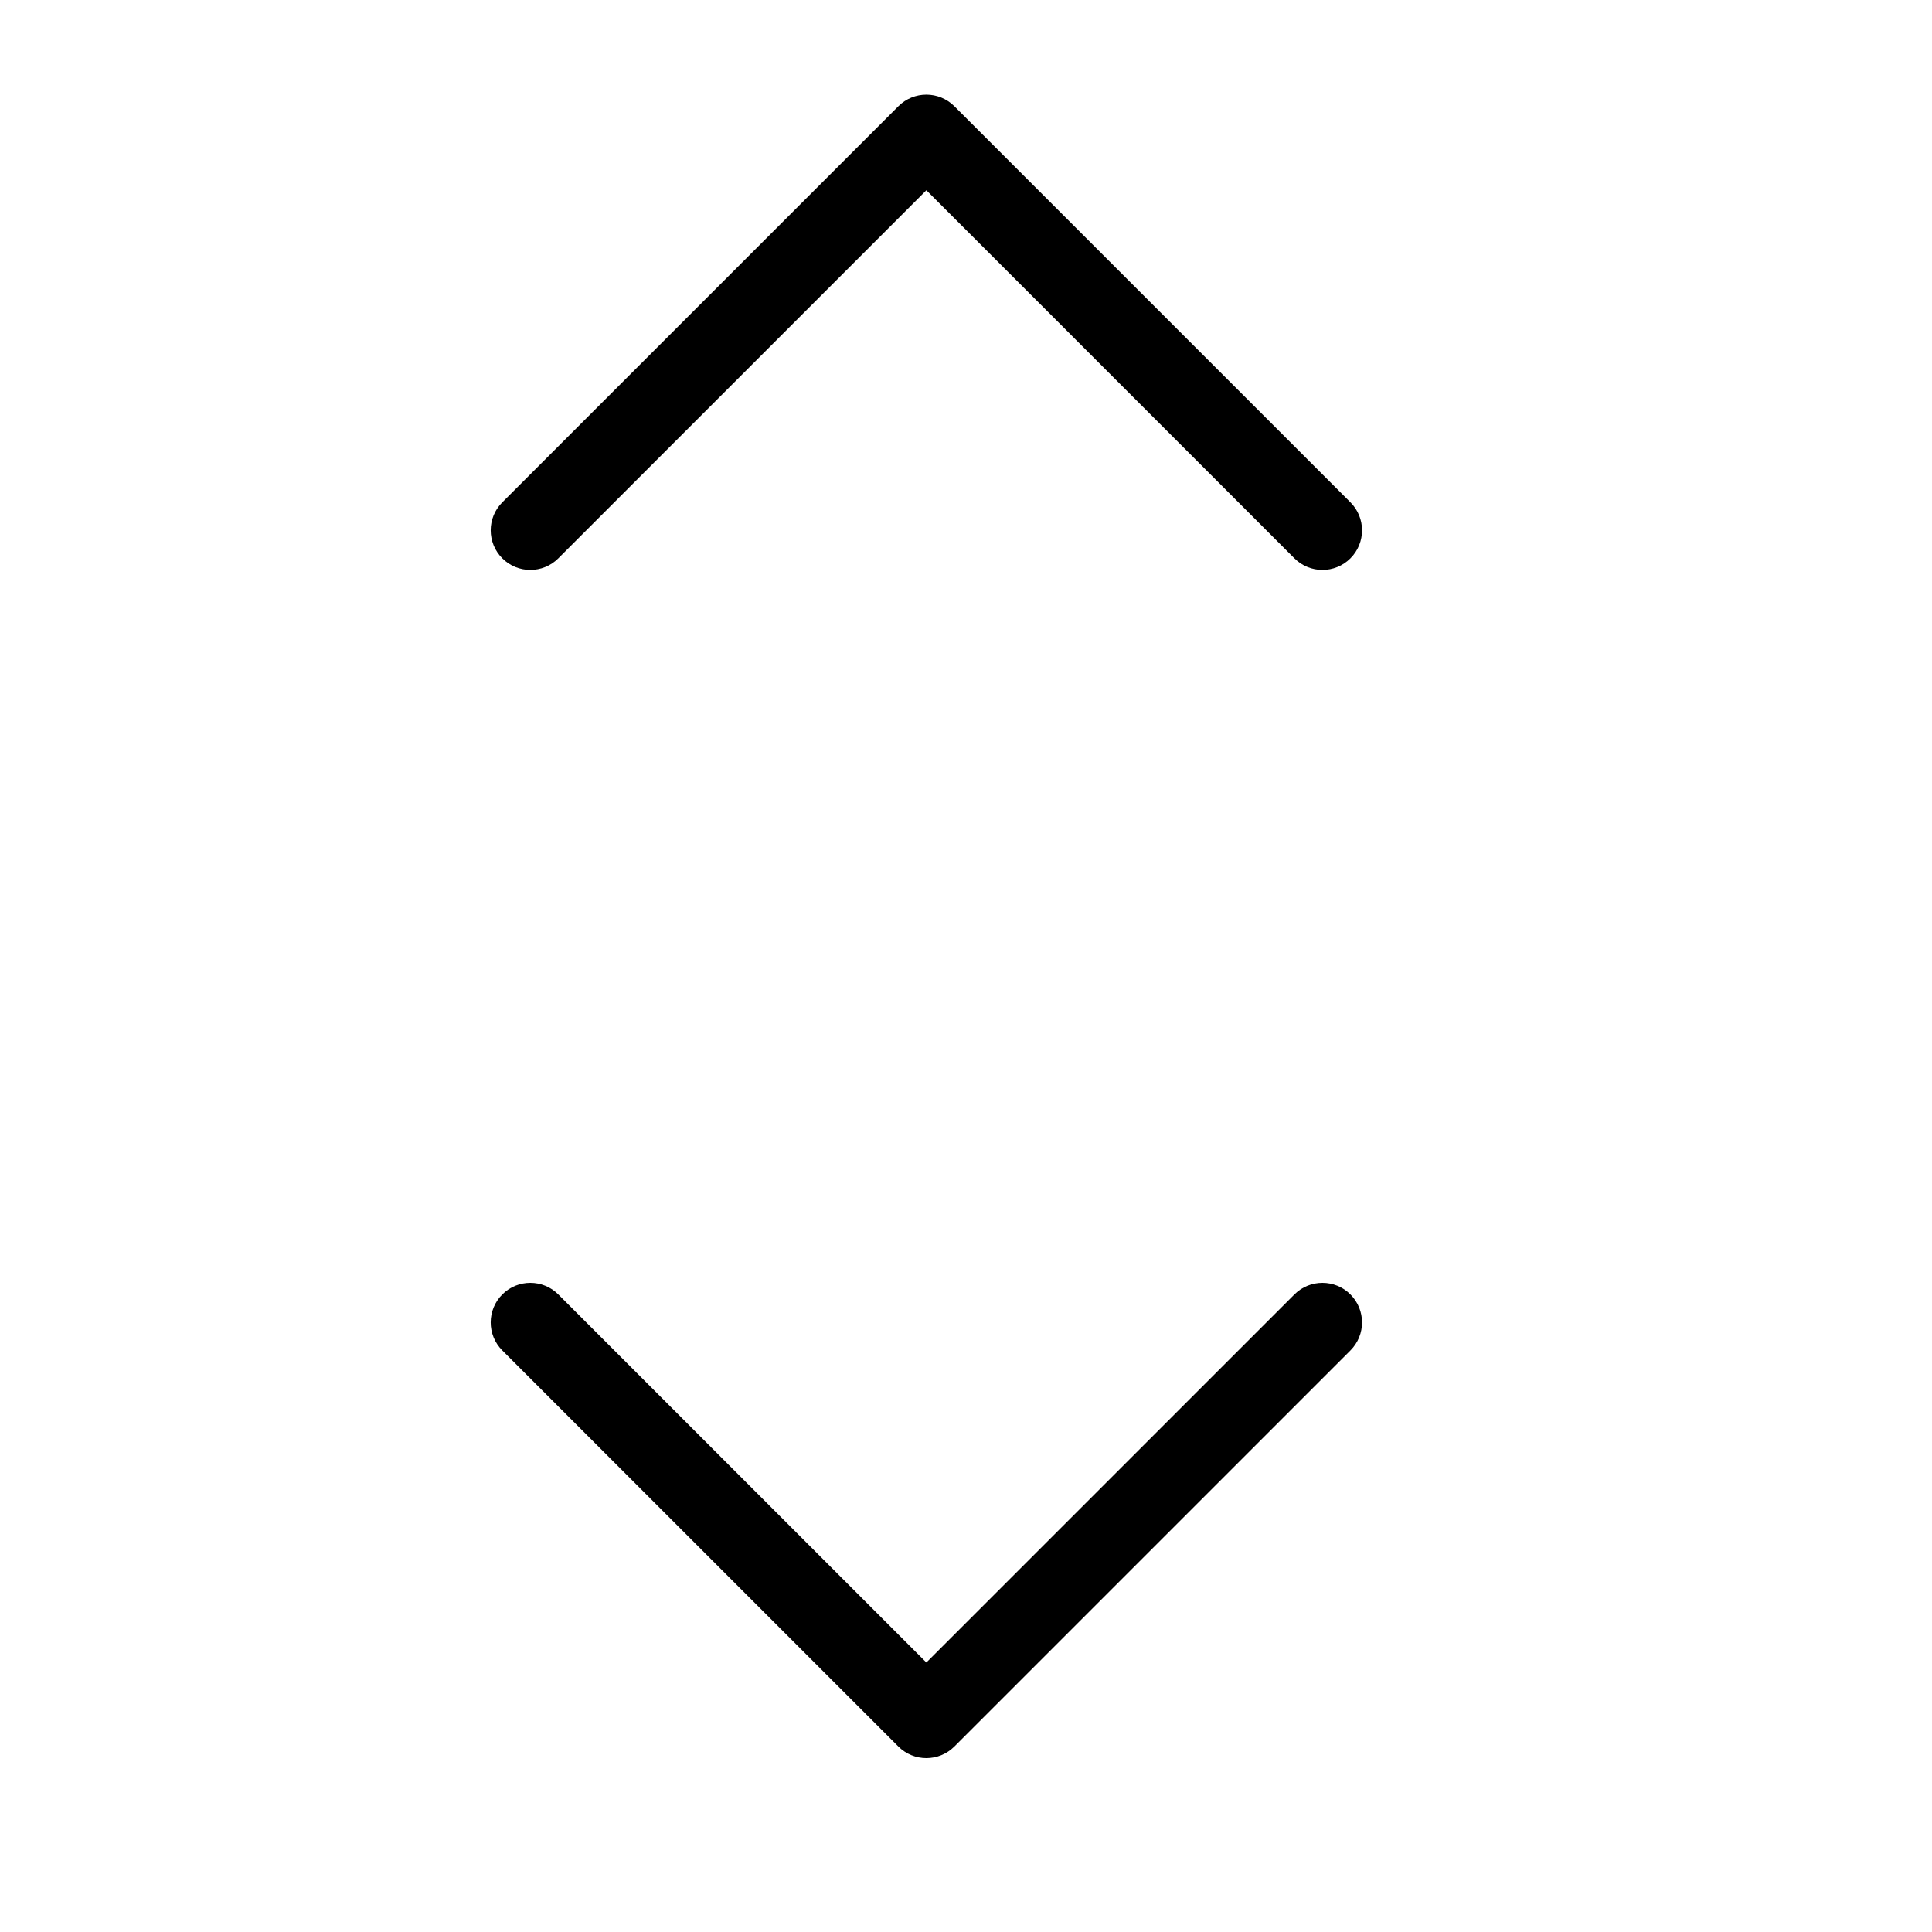
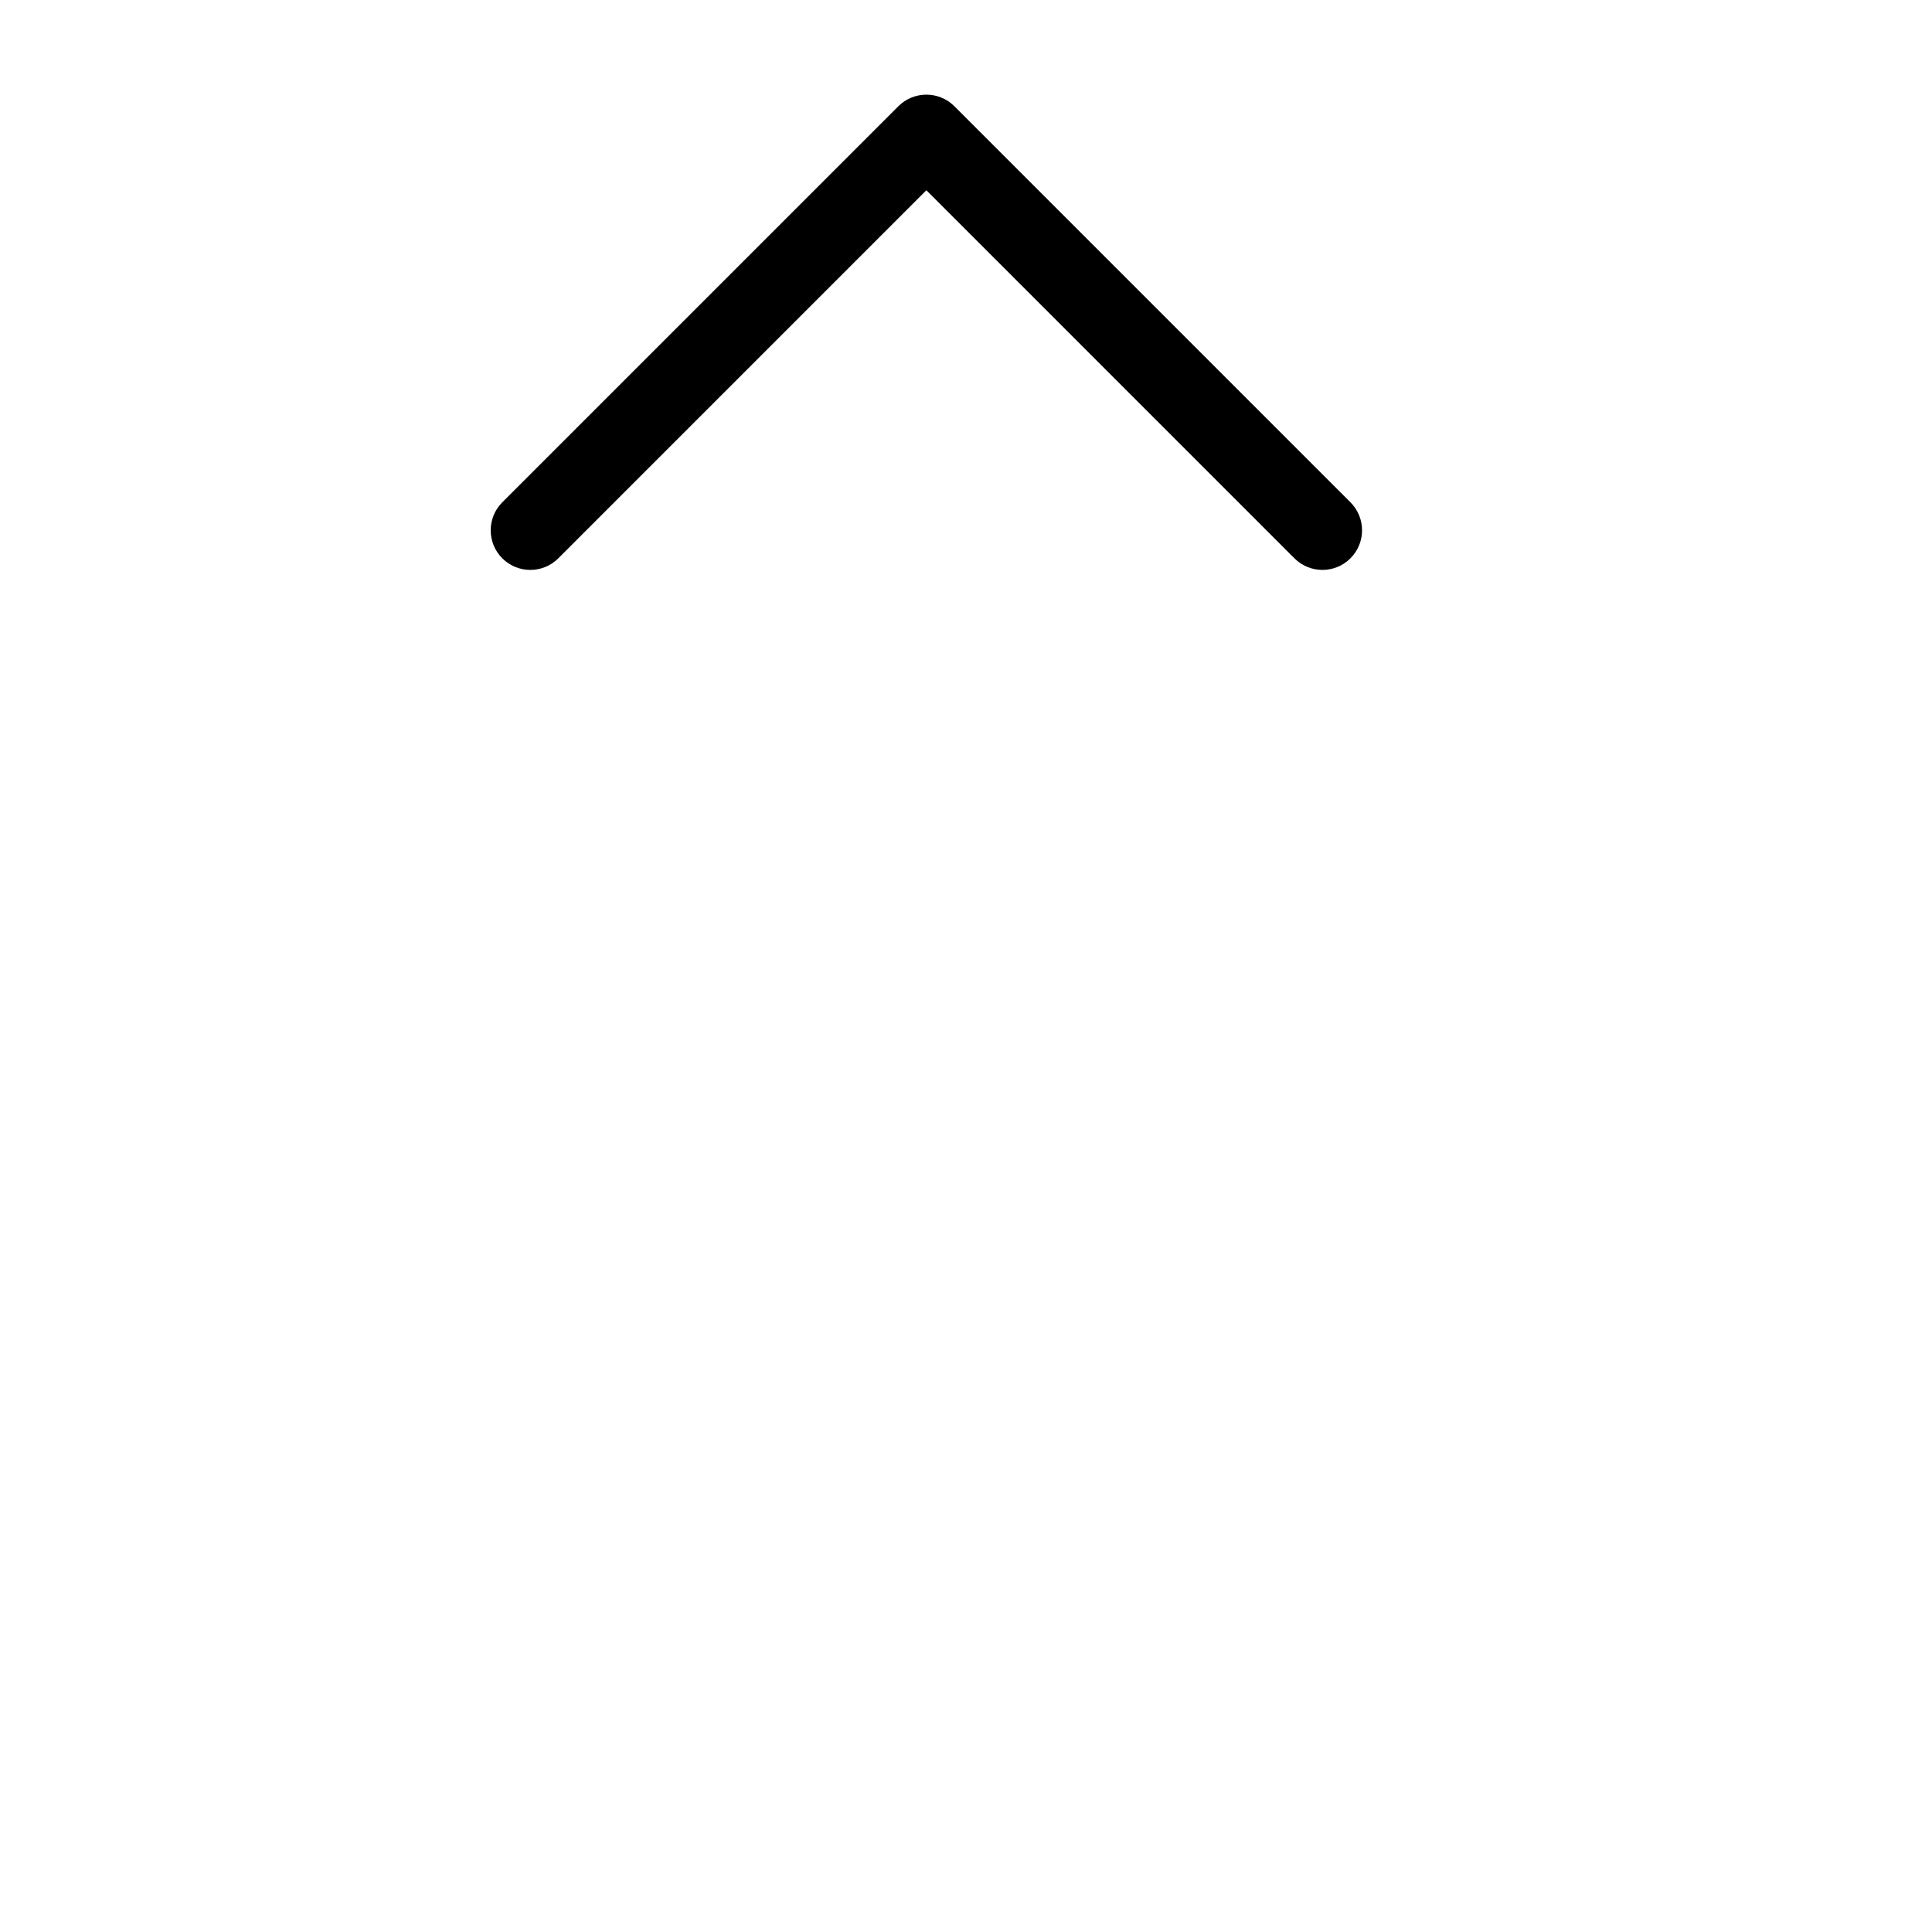
<svg xmlns="http://www.w3.org/2000/svg" fill="#000000" width="800px" height="800px" version="1.1" viewBox="144 144 512 512">
  <g>
    <path d="m291.96 291.96c-4.102 4.098-10.746 4.098-14.844 0-4.102-4.102-4.102-10.746 0-14.844l104.96-104.96c4.098-4.098 10.742-4.098 14.844 0l104.96 104.96c4.102 4.098 4.102 10.742 0 14.844-4.098 4.098-10.742 4.098-14.844 0l-97.535-97.539z" />
-     <path d="m389.5 584.58 97.535-97.539c4.102-4.098 10.746-4.098 14.844 0 4.102 4.102 4.102 10.746 0 14.844l-104.96 104.96c-4.102 4.102-10.746 4.102-14.844 0l-104.96-104.96c-4.102-4.098-4.102-10.742 0-14.844 4.098-4.098 10.742-4.098 14.844 0z" />
  </g>
</svg>